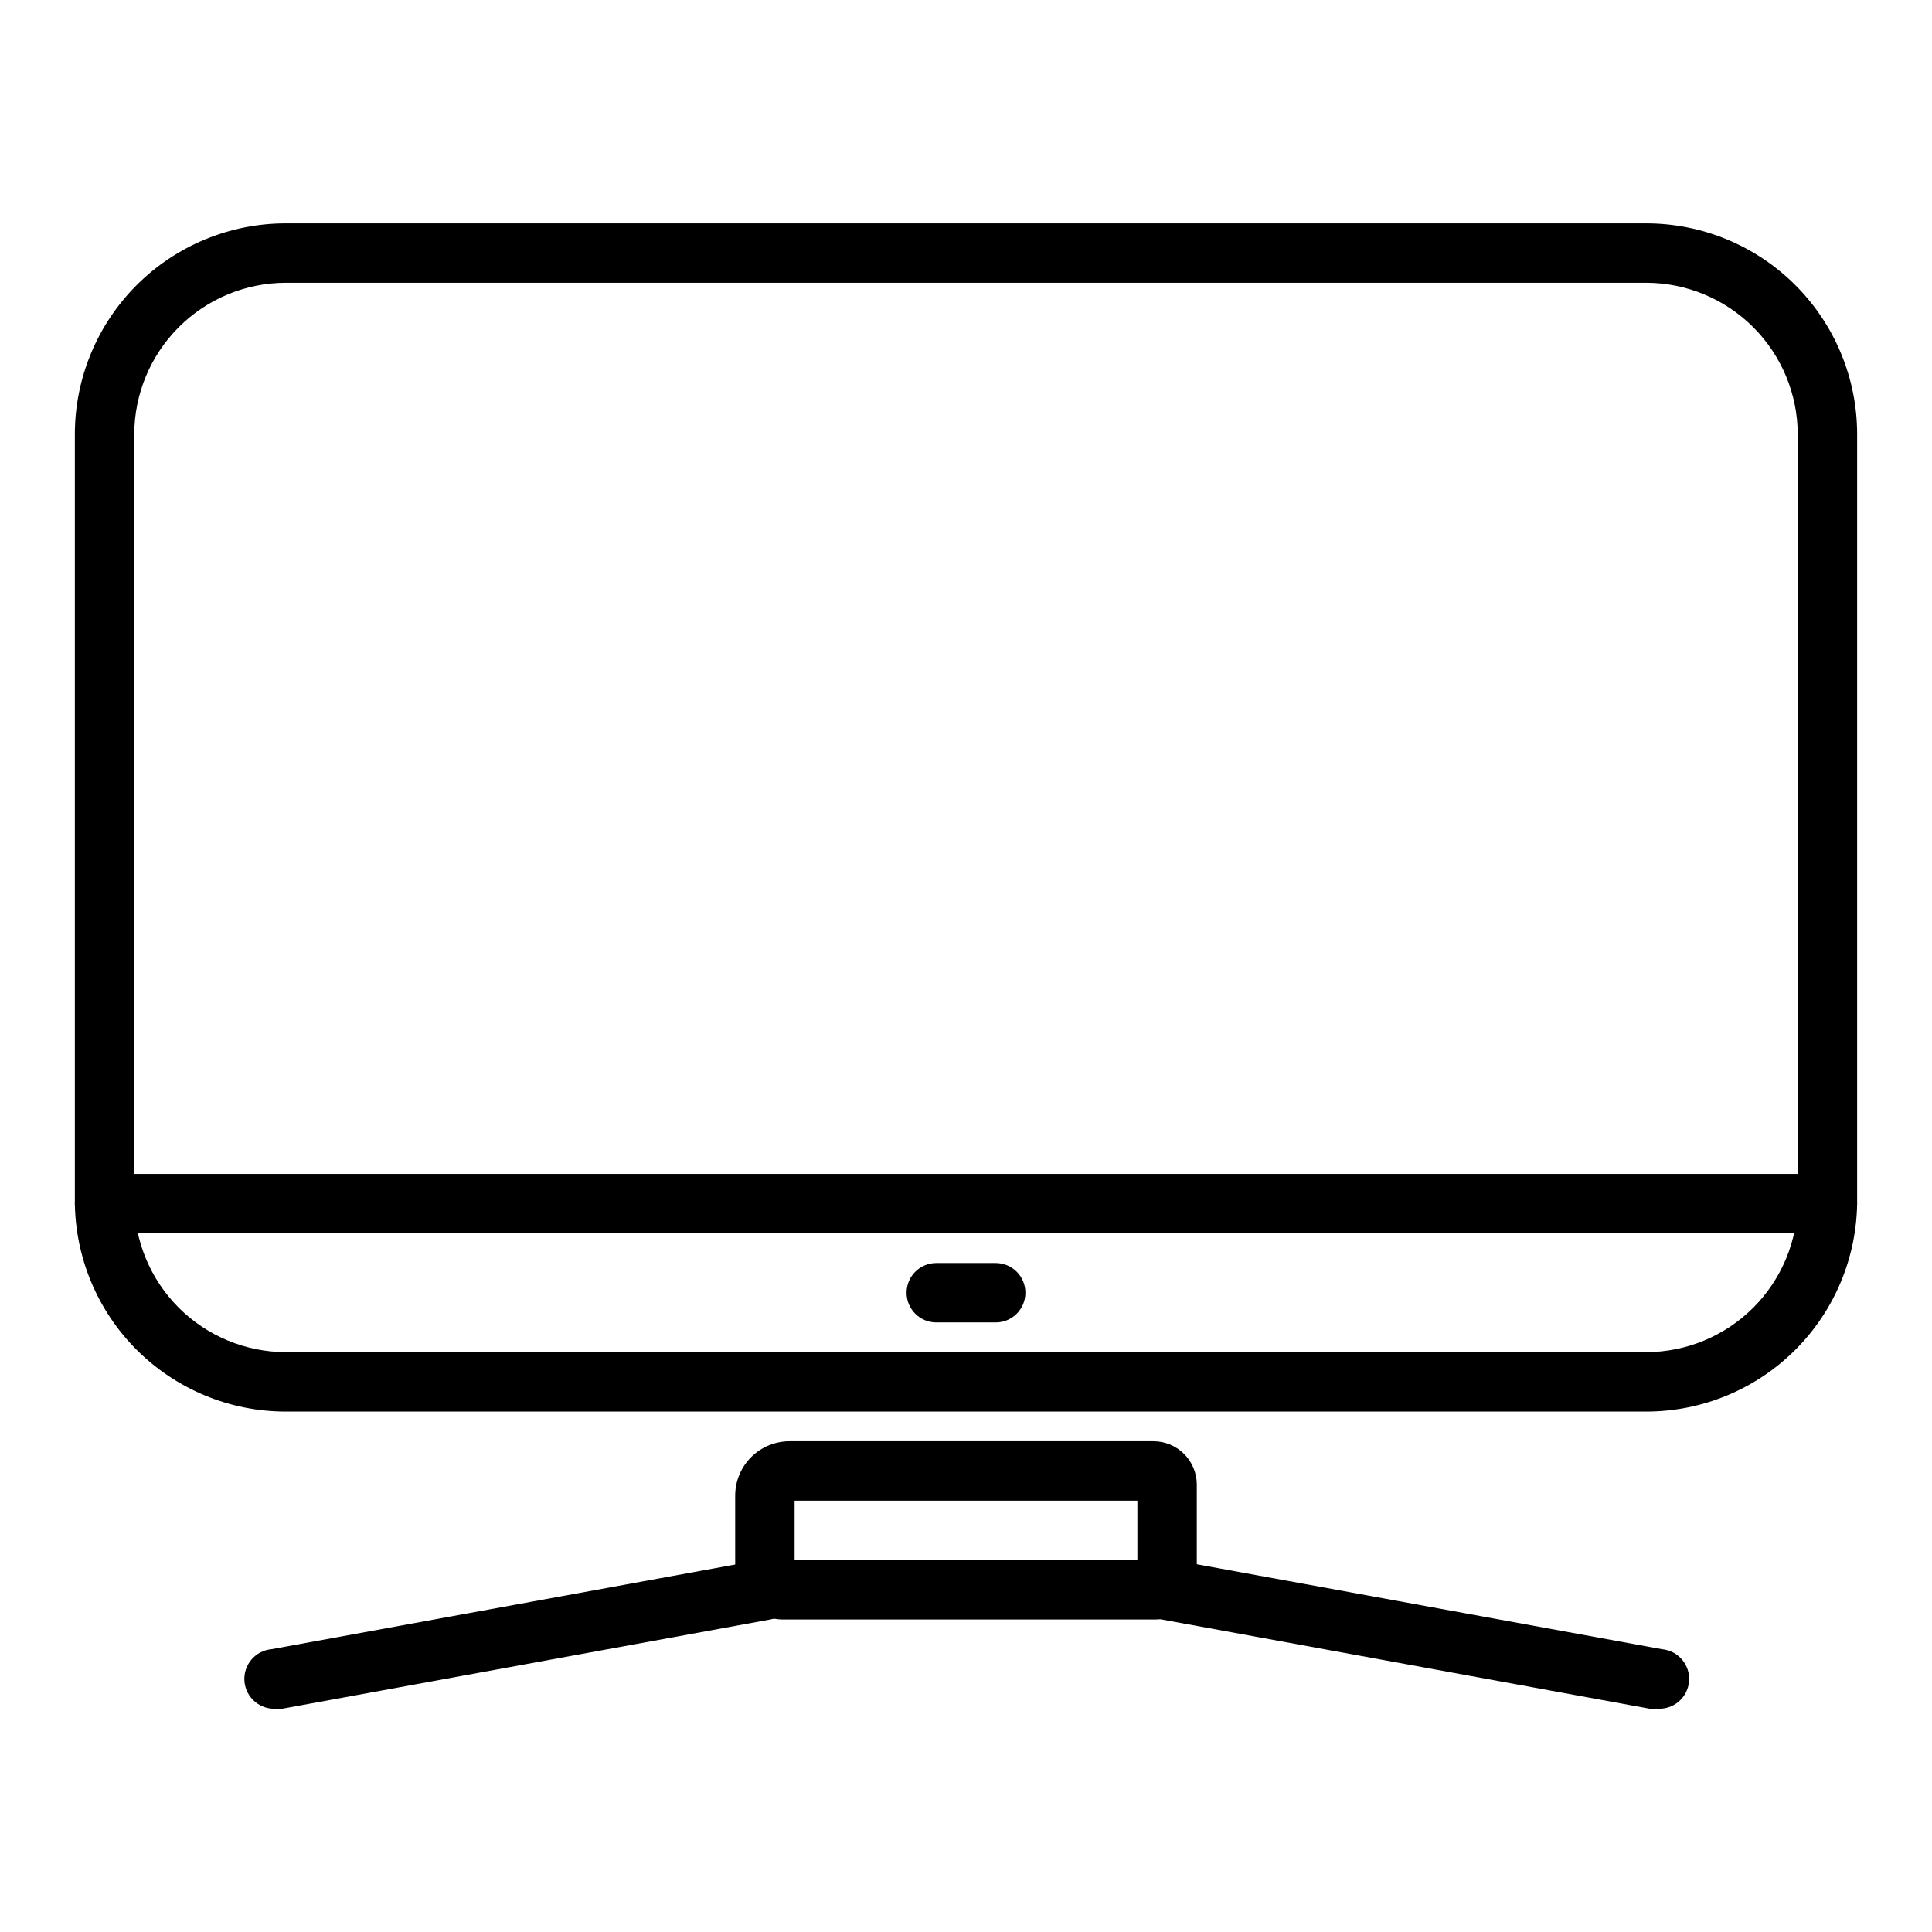
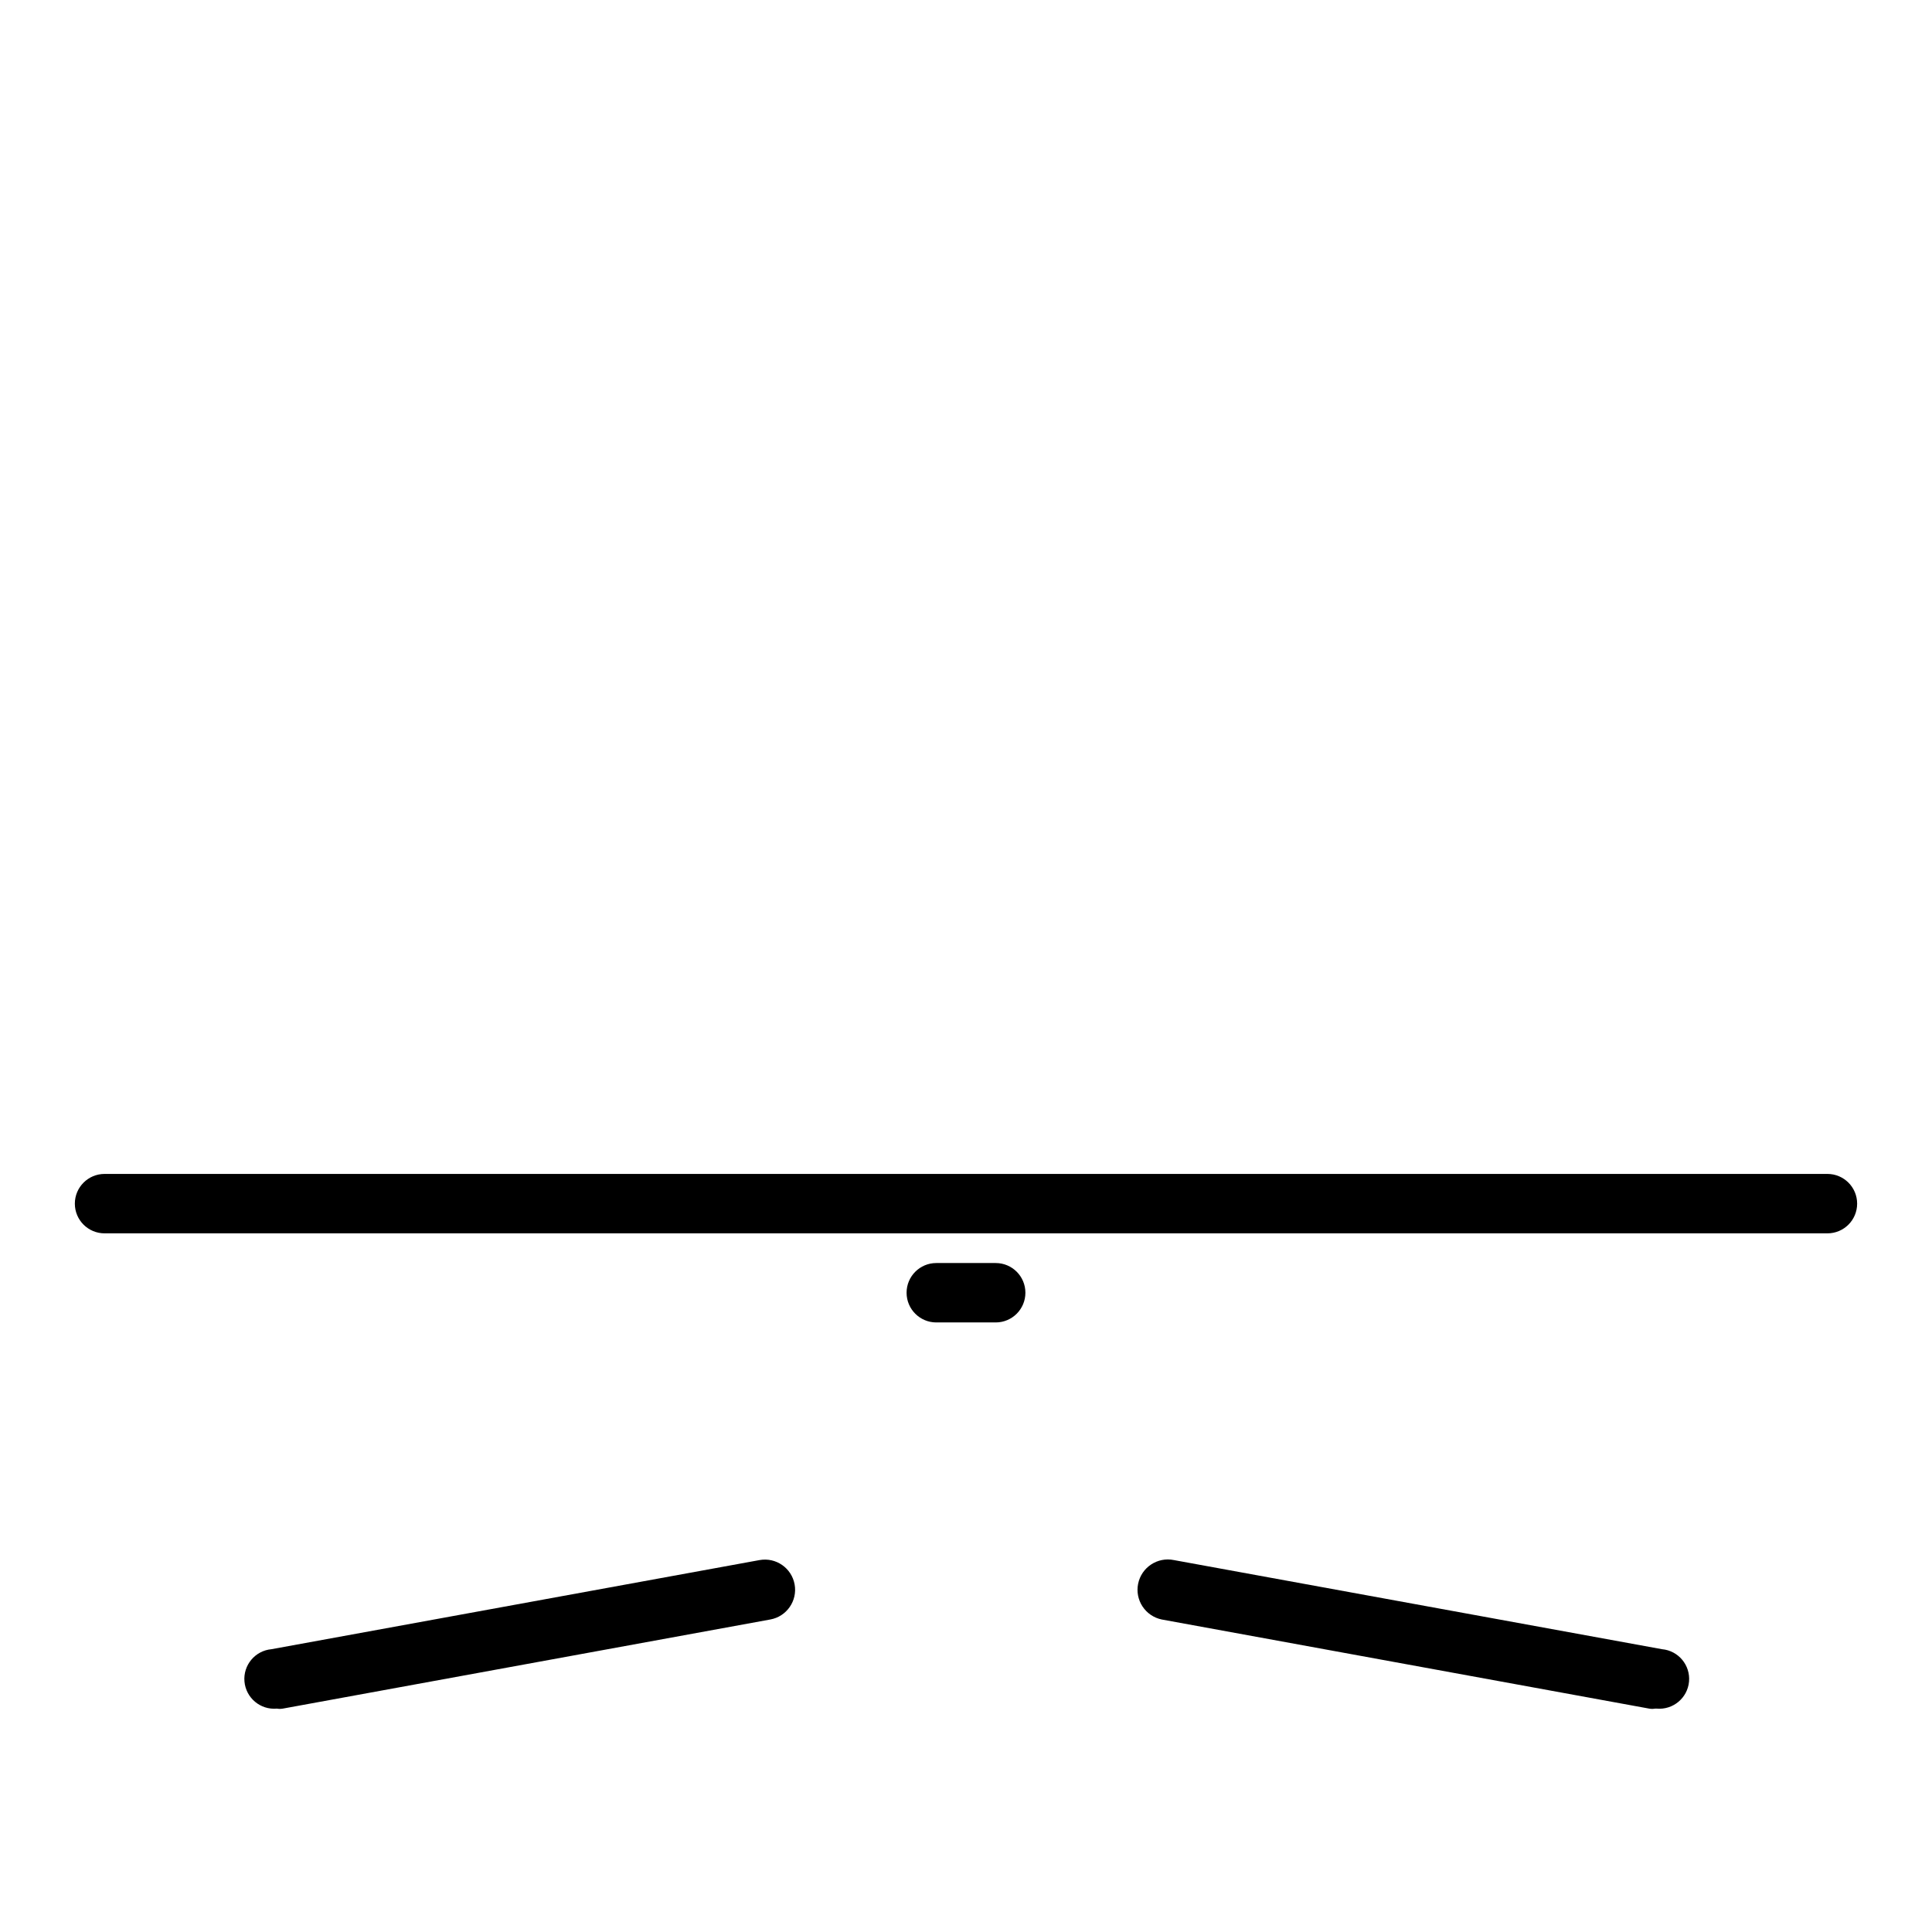
<svg xmlns="http://www.w3.org/2000/svg" fill="#000000" width="800px" height="800px" version="1.1" viewBox="144 144 512 512">
  <g>
-     <path d="m580.27 518.08h-360.54c-14.824 0-29.039-5.887-39.523-16.371-10.48-10.48-16.371-24.695-16.371-39.52v-203.1c0-14.824 5.891-29.039 16.371-39.523 10.484-10.48 24.699-16.367 39.523-16.367h360.54c14.82 0 29.039 5.887 39.52 16.367 10.48 10.484 16.371 24.699 16.371 39.523v203.1c0 14.824-5.891 29.039-16.371 39.52-10.48 10.484-24.699 16.371-39.52 16.371zm-360.54-299.14c-10.645 0.02-20.844 4.258-28.367 11.781-7.523 7.527-11.762 17.727-11.781 28.367v203.1c0.02 10.641 4.258 20.84 11.781 28.367 7.523 7.523 17.723 11.758 28.367 11.781h360.54c10.641-0.023 20.84-4.258 28.363-11.781 7.523-7.527 11.762-17.727 11.781-28.367v-203.1c-0.02-10.641-4.258-20.84-11.781-28.367-7.523-7.523-17.723-11.762-28.363-11.781z" />
-     <path d="m450.3 573.18h-98.793c-7 0-12.676-5.676-12.676-12.676v-20.152c0-3.82 1.52-7.484 4.219-10.184 2.703-2.703 6.367-4.223 10.188-4.223h96.434c6.316 0 11.449 5.098 11.492 11.418v25.031c-0.043 5.969-4.894 10.785-10.863 10.785zm-95.723-15.746h90.844v-15.742h-90.844z" />
    <path d="m628.29 470.85h-456.58c-4.348 0-7.875-3.523-7.875-7.871 0-4.348 3.527-7.875 7.875-7.875h456.58c4.348 0 7.871 3.527 7.871 7.875 0 4.348-3.523 7.871-7.871 7.871z" />
-     <path d="m407.87 494.46h-15.746c-4.348 0-7.871-3.523-7.871-7.871s3.523-7.871 7.871-7.871h15.746c4.348 0 7.871 3.523 7.871 7.871s-3.523 7.871-7.871 7.871z" />
+     <path d="m407.87 494.46h-15.746c-4.348 0-7.871-3.523-7.871-7.871s3.523-7.871 7.871-7.871h15.746c4.348 0 7.871 3.523 7.871 7.871s-3.523 7.871-7.871 7.871" />
    <path d="m217.37 596.8c-4.348 0.391-8.188-2.816-8.582-7.164-0.391-4.348 2.816-8.191 7.164-8.582l129.34-23.617h0.004c4.348-0.781 8.504 2.109 9.289 6.457 0.781 4.348-2.109 8.508-6.457 9.289l-129.18 23.617c-0.52 0.094-1.055 0.094-1.574 0z" />
    <path d="m582.63 596.8c-0.52 0.094-1.055 0.094-1.574 0l-129.18-23.617c-2.086-0.43-3.918-1.668-5.094-3.449-1.172-1.777-1.594-3.949-1.164-6.039 0.891-4.344 5.137-7.148 9.484-6.258l129.34 23.617h0.004c4.348 0.391 7.555 4.234 7.164 8.582-0.395 4.348-4.234 7.555-8.582 7.164z" />
  </g>
</svg>